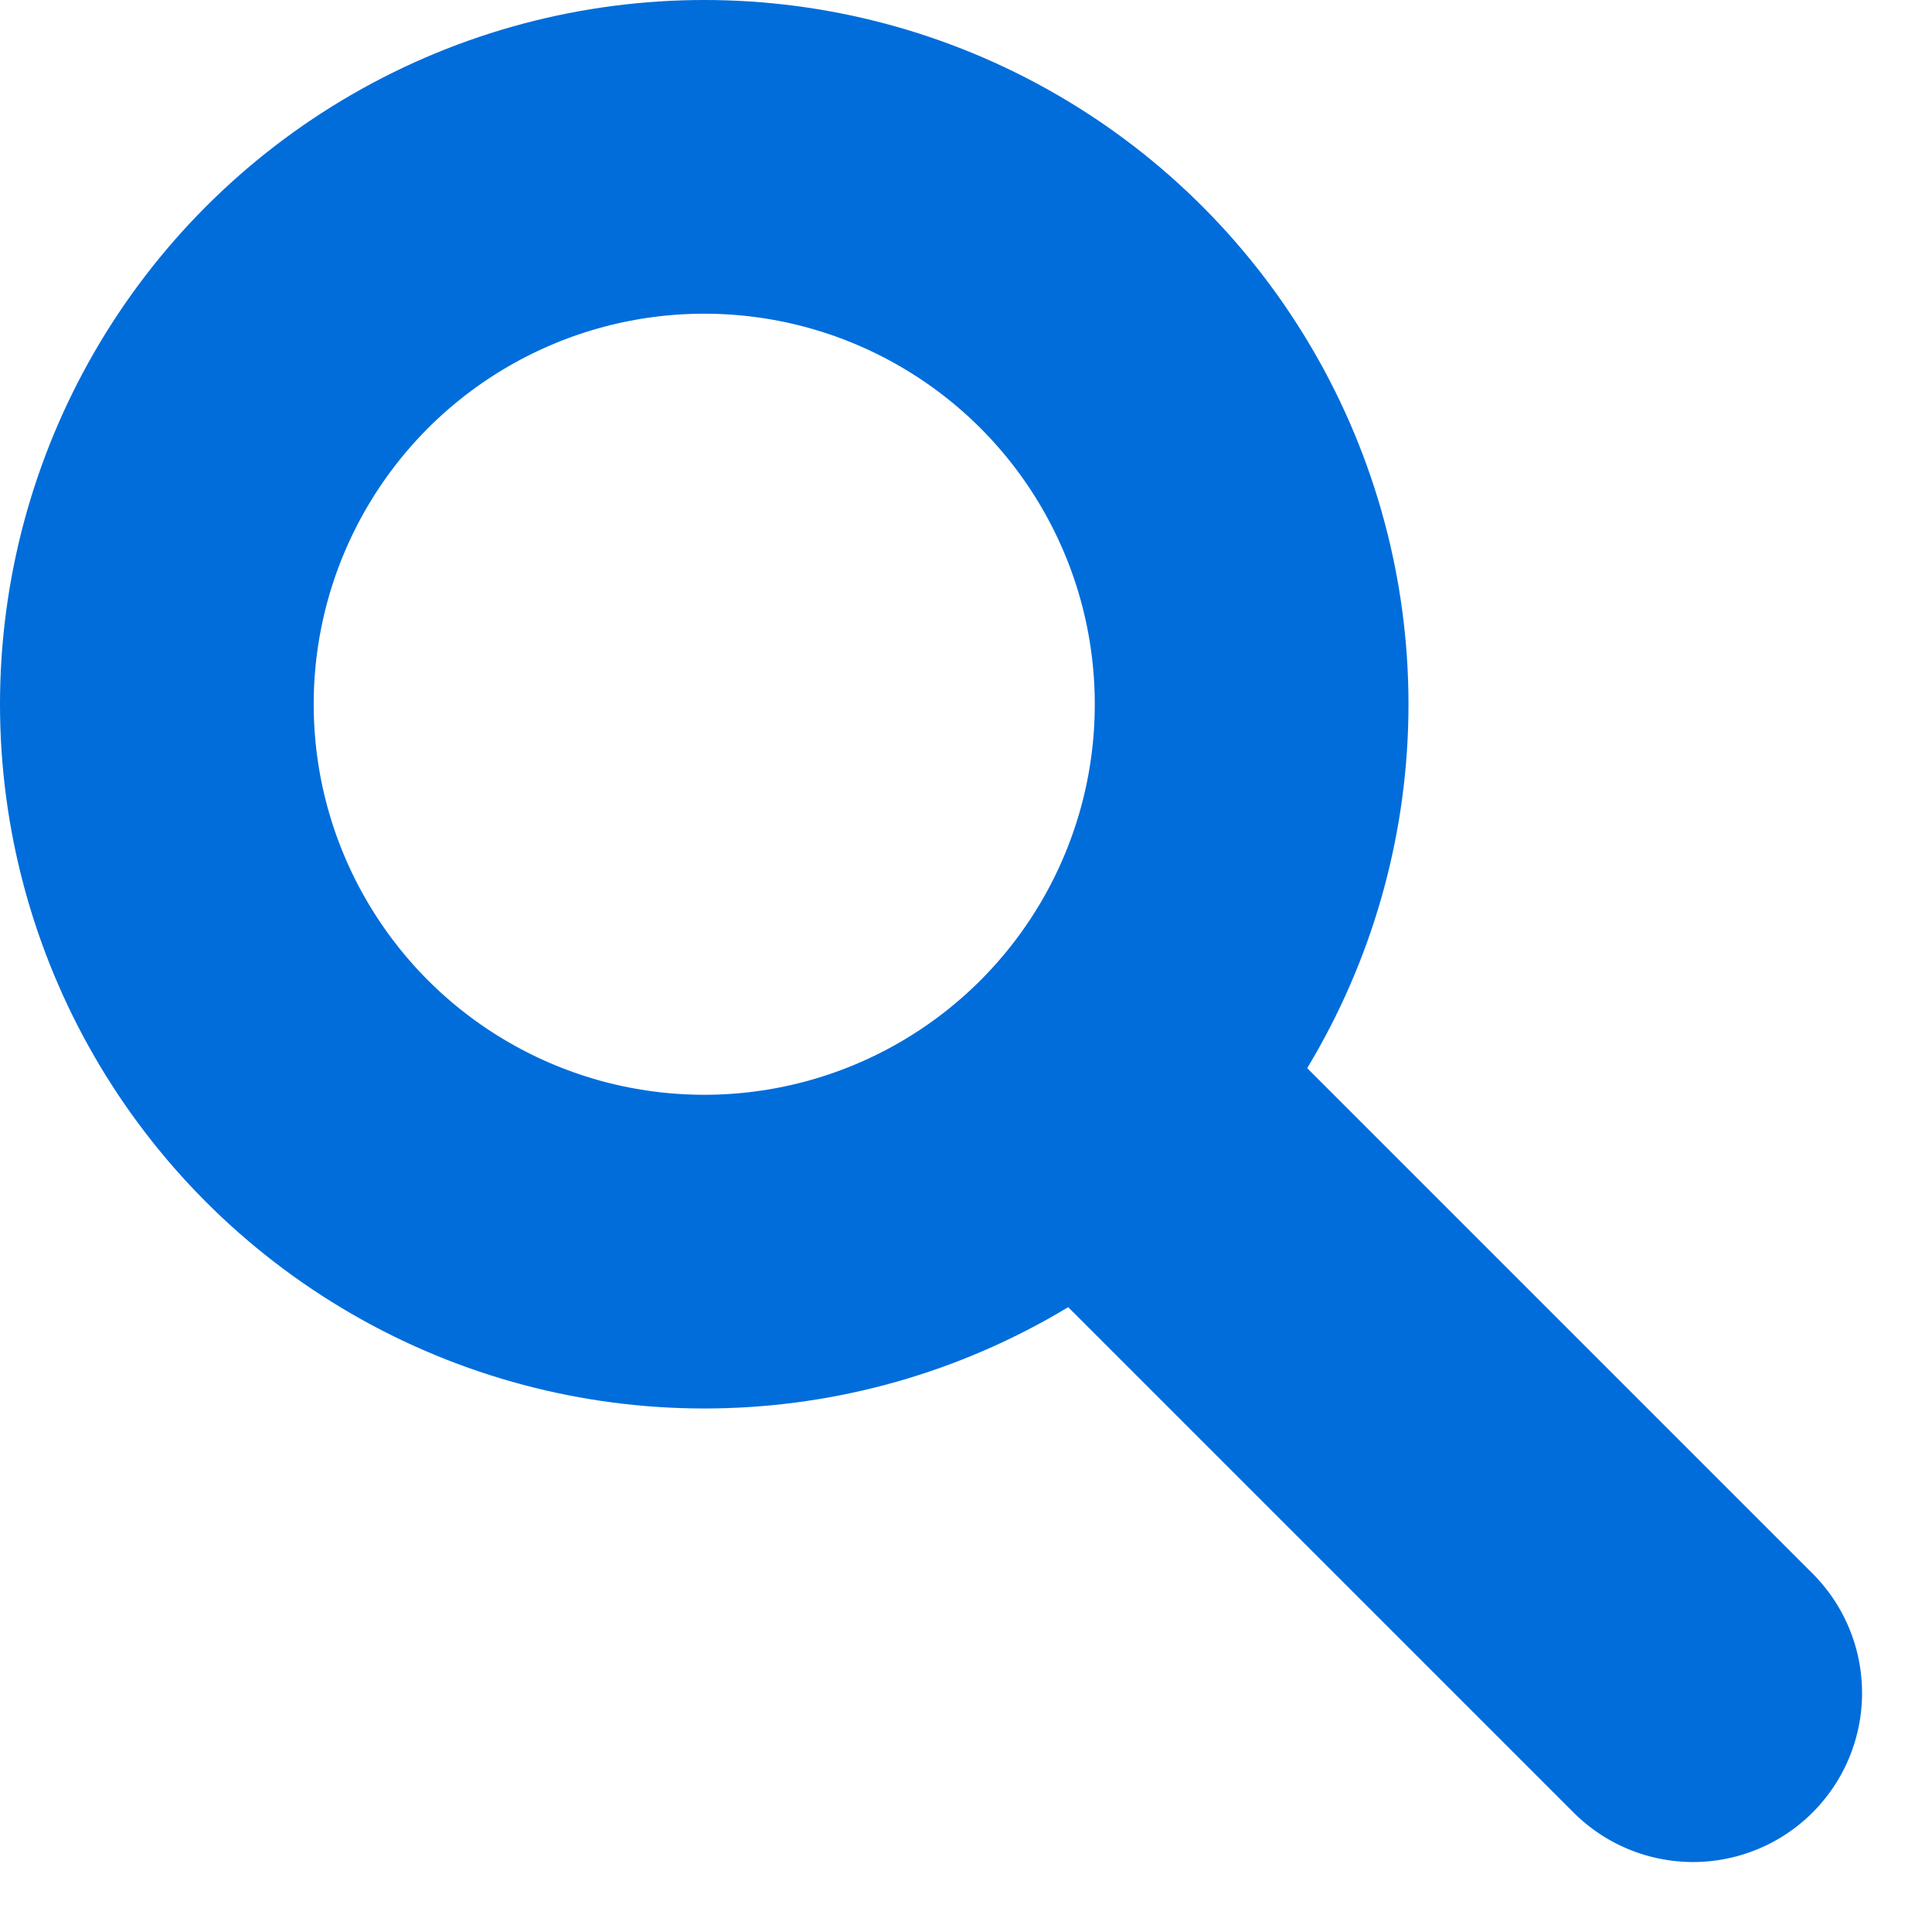
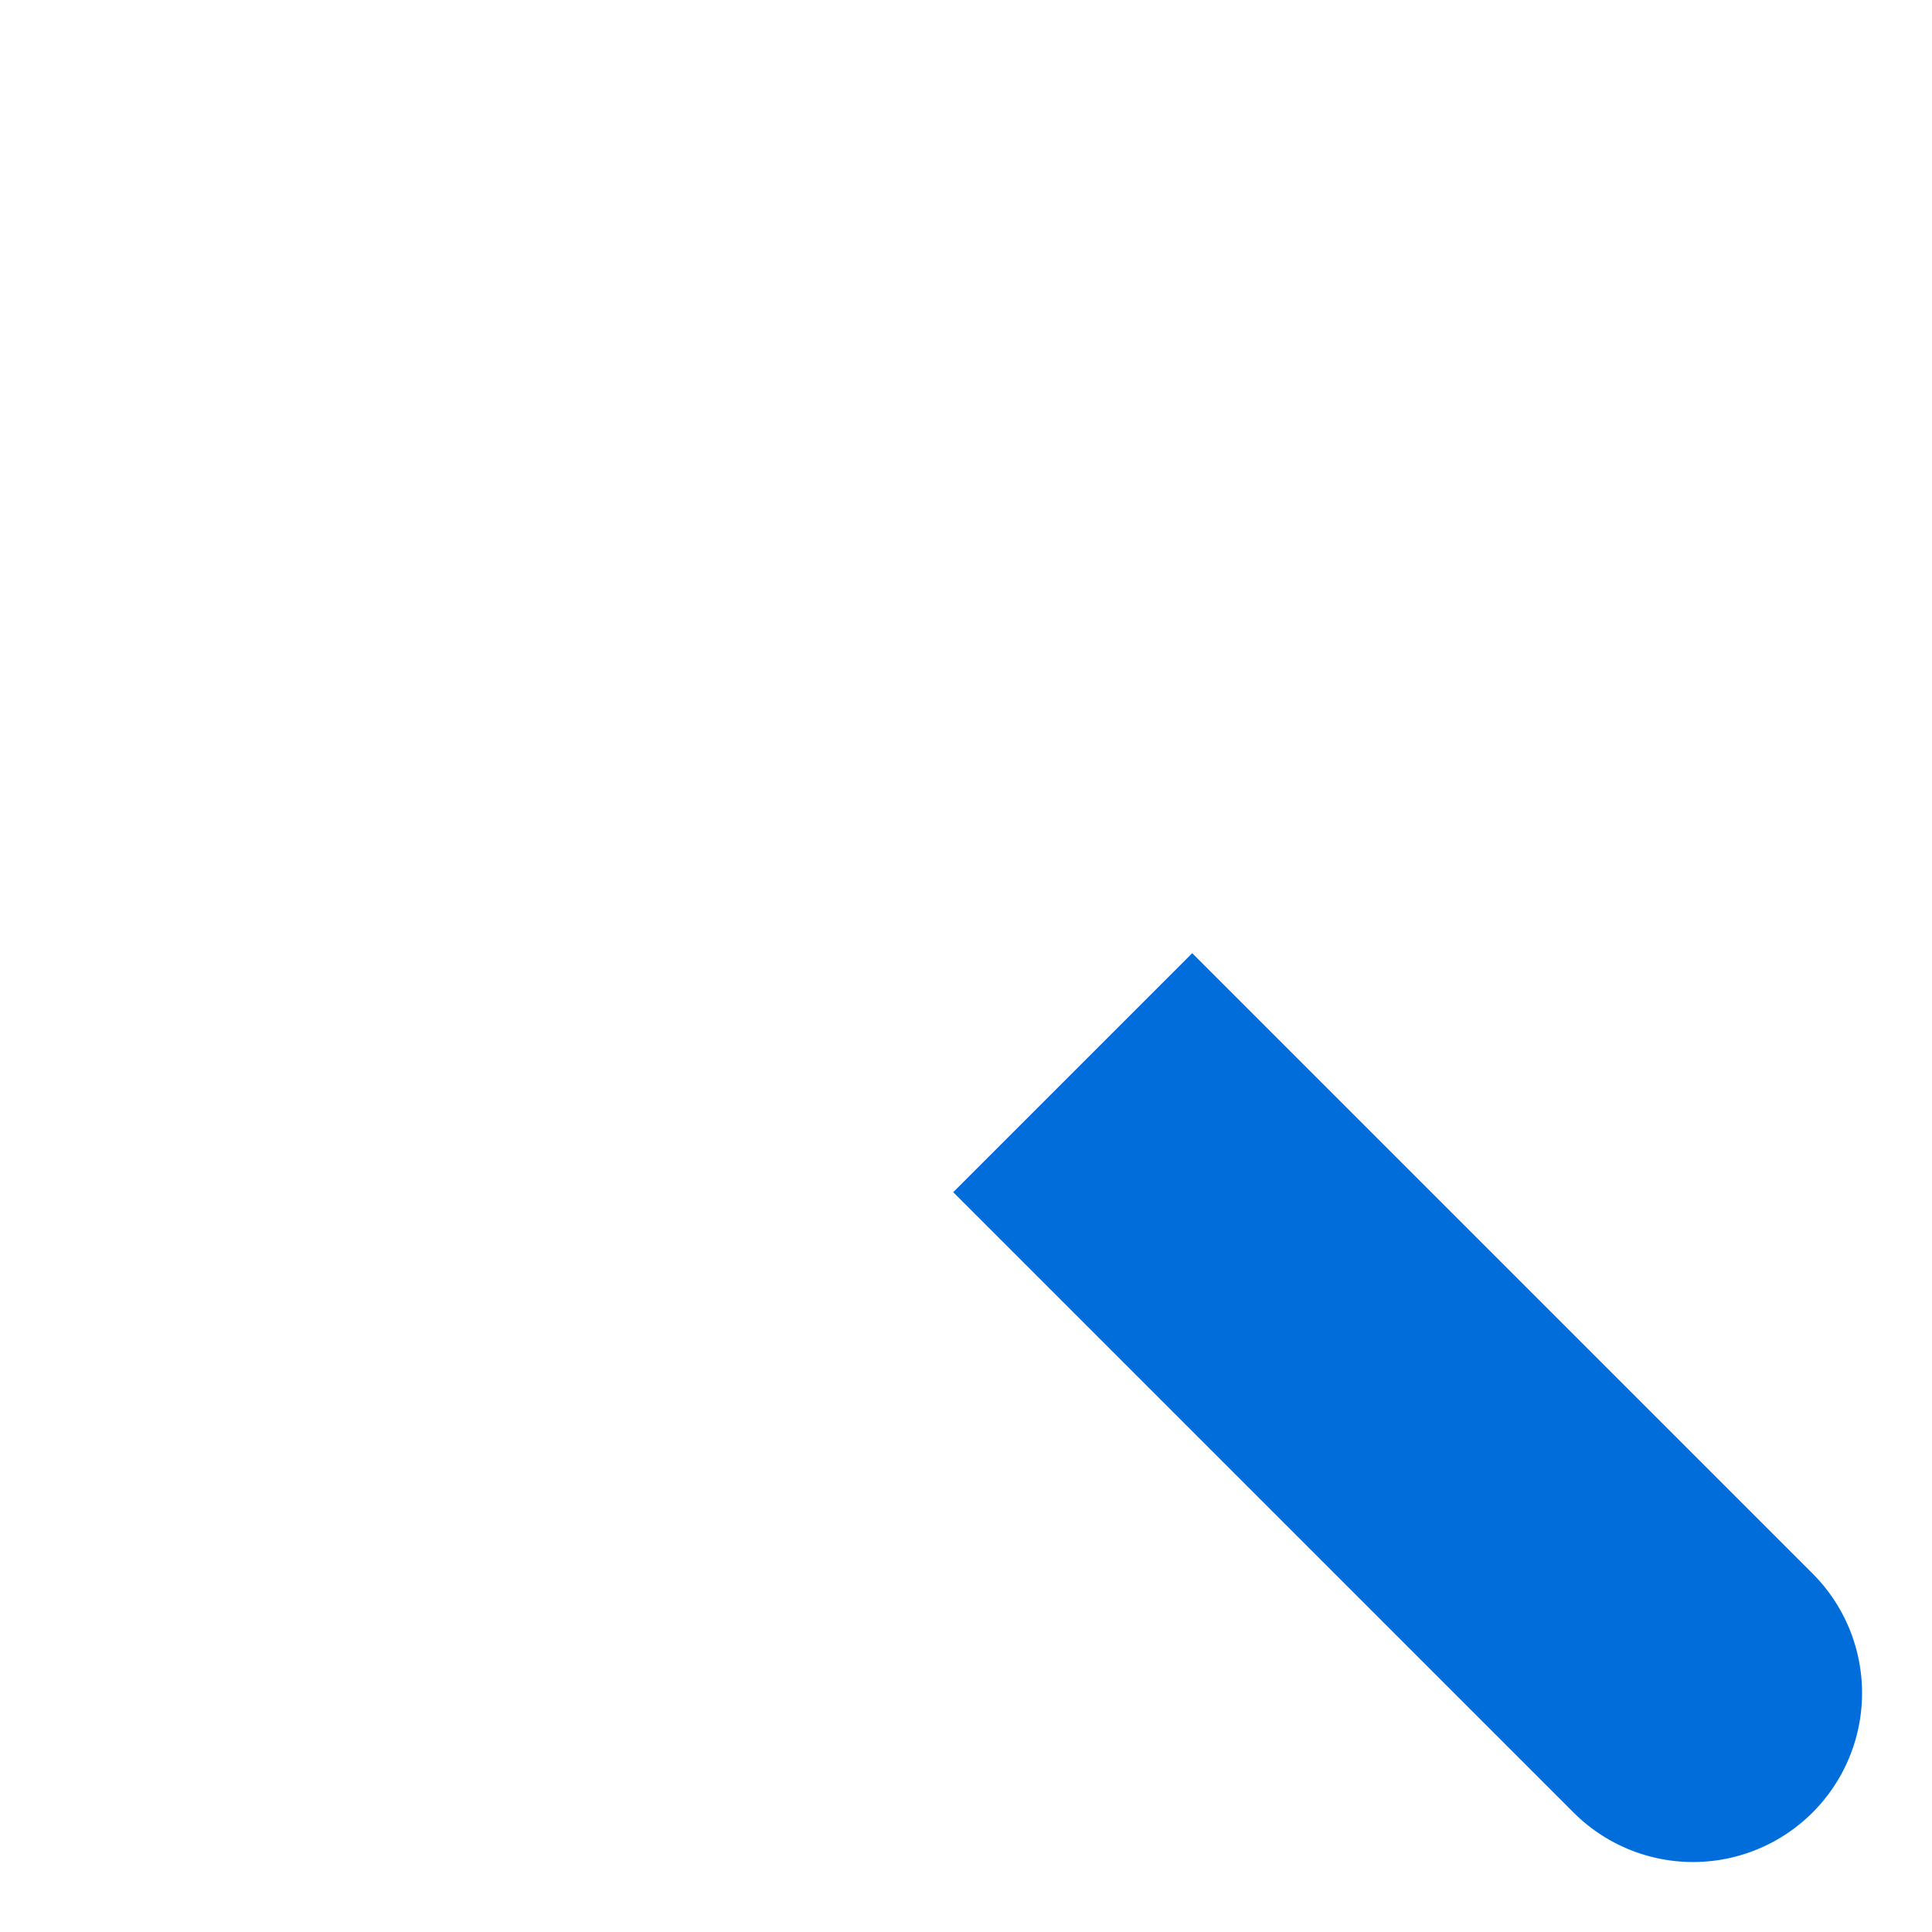
<svg xmlns="http://www.w3.org/2000/svg" width="23.785" height="23.785" viewBox="0 0 23.785 23.785">
  <g transform="translate(-1151.816 186.647)">
-     <circle cx="6.739" cy="6.739" r="6.739" transform="translate(1153.747 -184.716)" fill="none" stroke="#006ddb" stroke-miterlimit="10" stroke-width="3.862" />
-     <path d="M0,0H1.586a0,0,0,0,1,0,0V9.513a.793.793,0,0,1-.793.793h0A.793.793,0,0,1,0,9.513V0A0,0,0,0,1,0,0Z" transform="translate(1165.372 -171.97) rotate(-45)" fill="none" stroke="#006ddb" stroke-miterlimit="10" stroke-width="2.575" />
+     <path d="M0,0H1.586V9.513a.793.793,0,0,1-.793.793h0A.793.793,0,0,1,0,9.513V0A0,0,0,0,1,0,0Z" transform="translate(1165.372 -171.97) rotate(-45)" fill="none" stroke="#006ddb" stroke-miterlimit="10" stroke-width="2.575" />
  </g>
</svg>